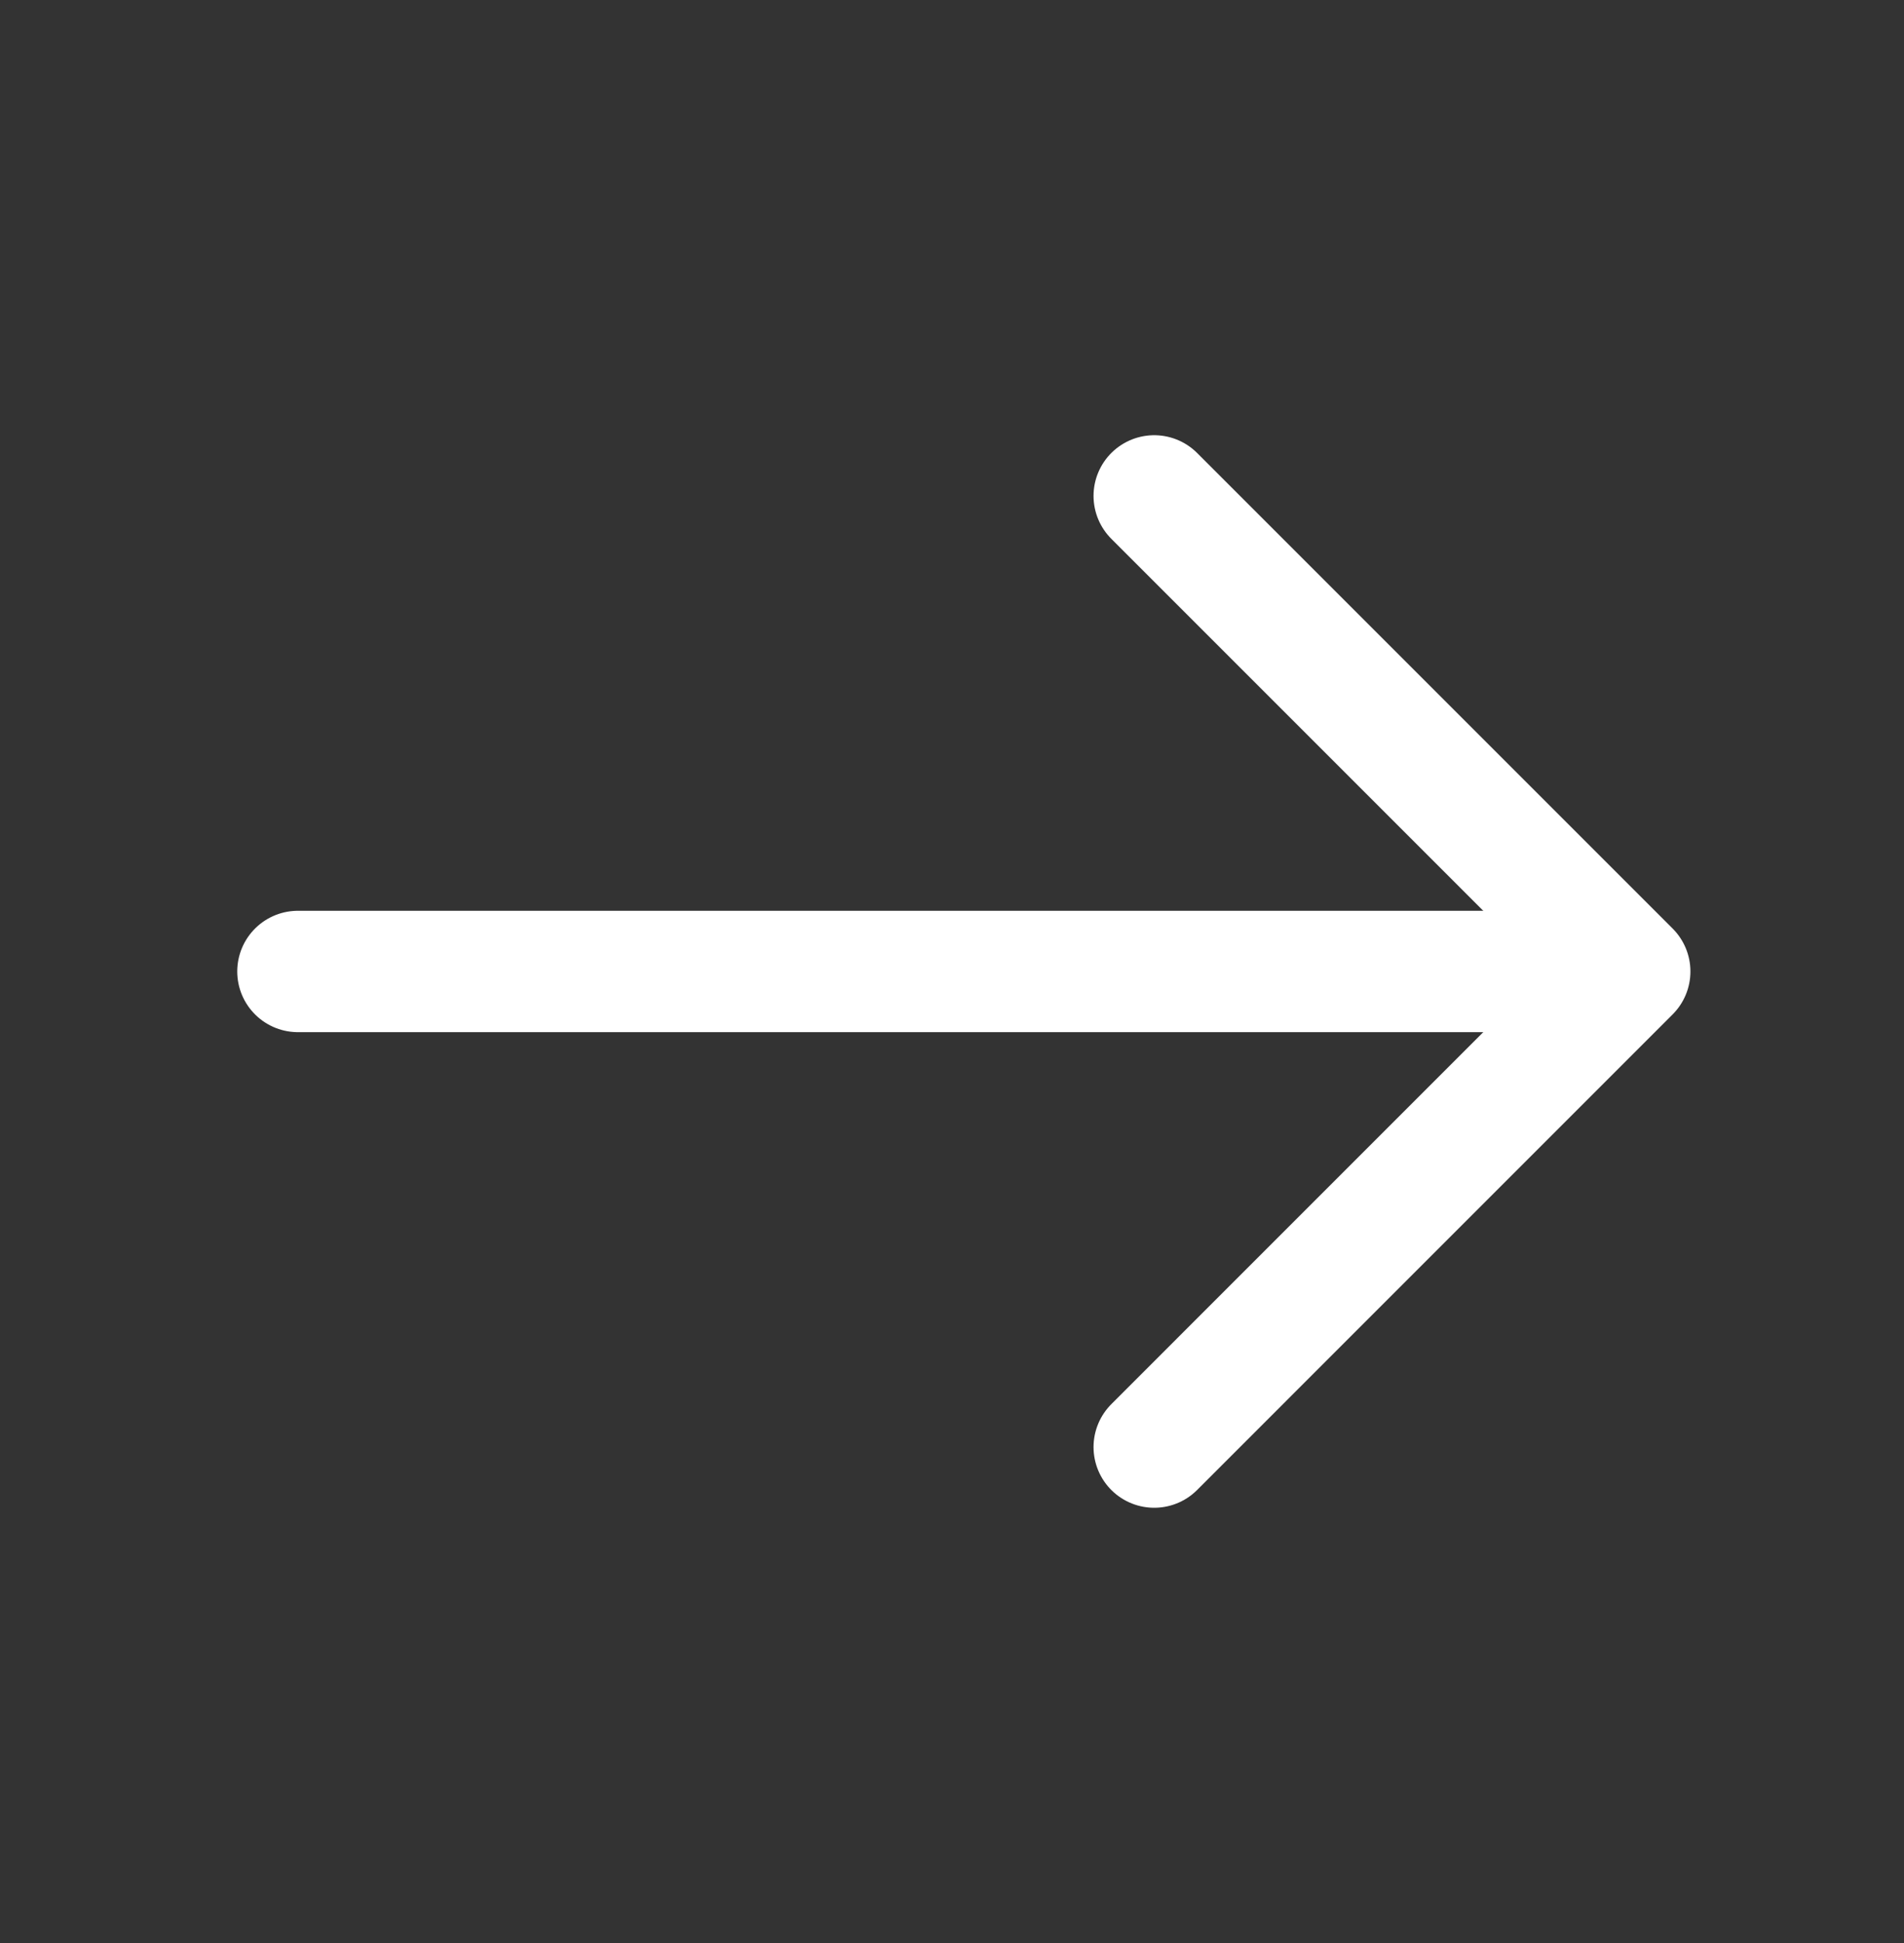
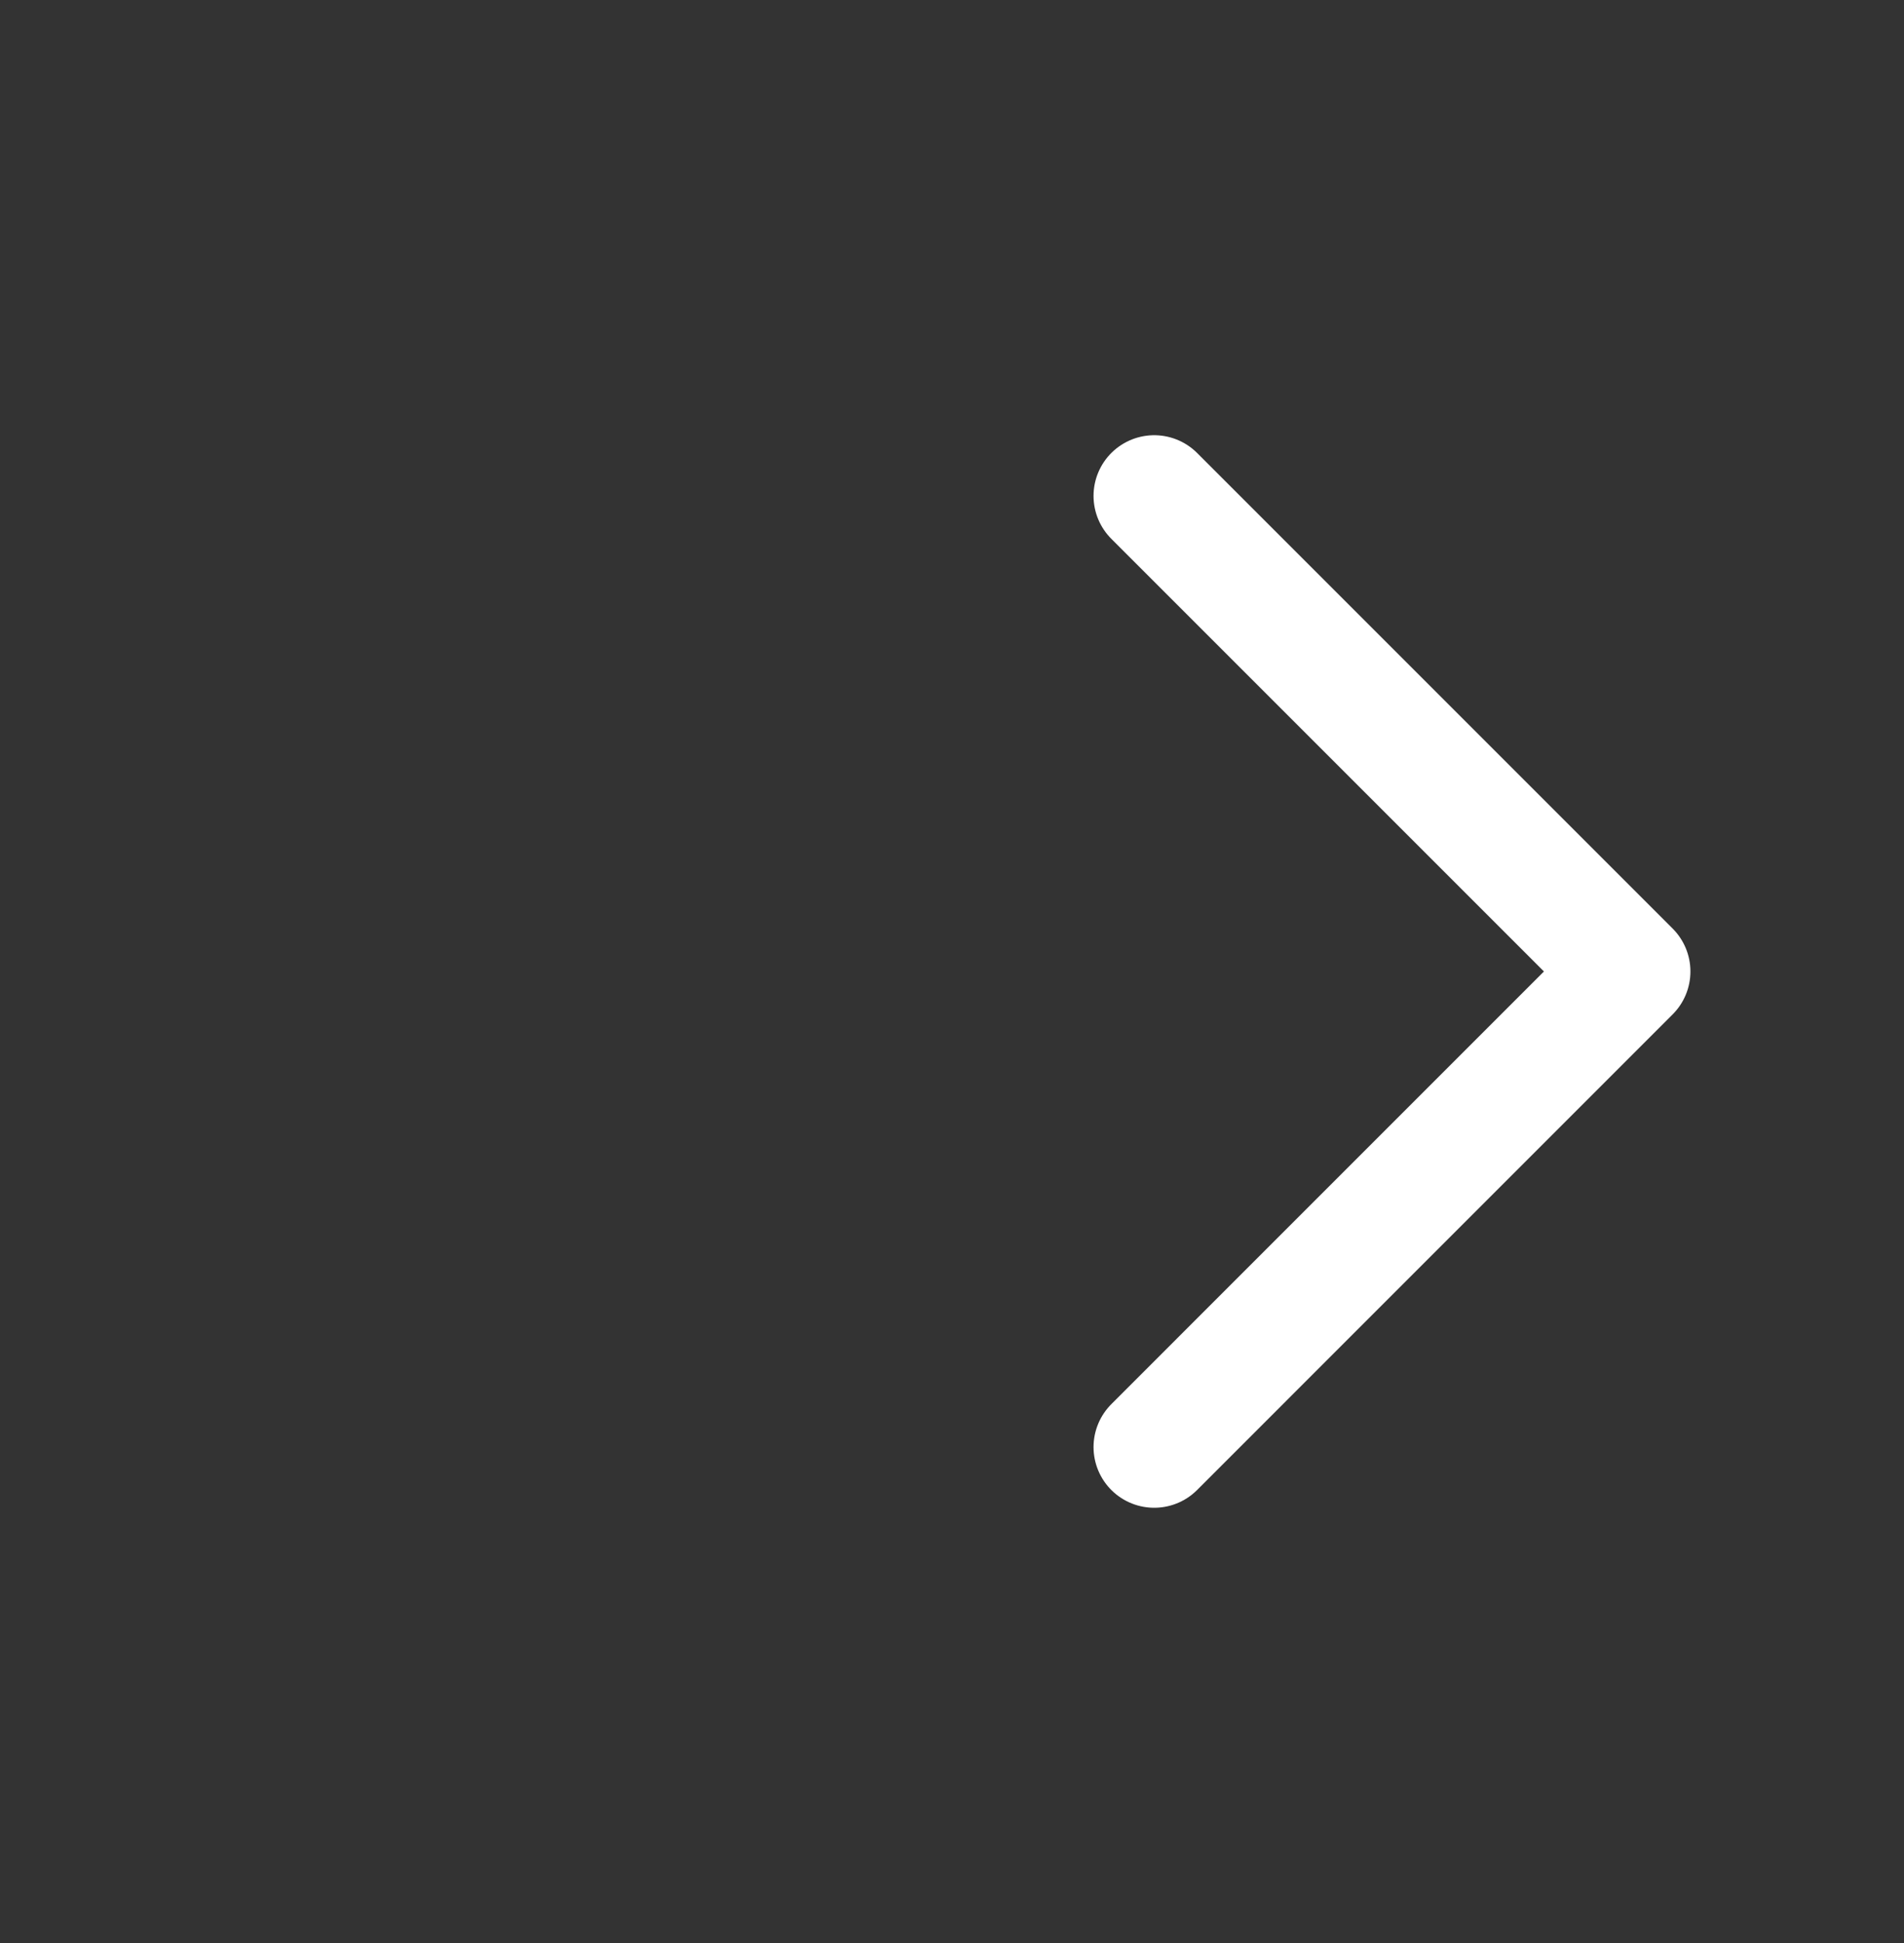
<svg xmlns="http://www.w3.org/2000/svg" width="49" height="50" viewBox="0 0 49 50" fill="none">
  <rect x="0" y="0" width="49" height="50" fill="#333333" stroke="none" />
  <path d="M29.704 12.761L41.942 24.999L29.704 37.238" stroke="white" stroke-width="3.123" stroke-miterlimit="10" stroke-linecap="round" stroke-linejoin="round" />
-   <path d="M7.667 24.999H41.6" stroke="white" stroke-width="3.123" stroke-miterlimit="10" stroke-linecap="round" stroke-linejoin="round" />
</svg>